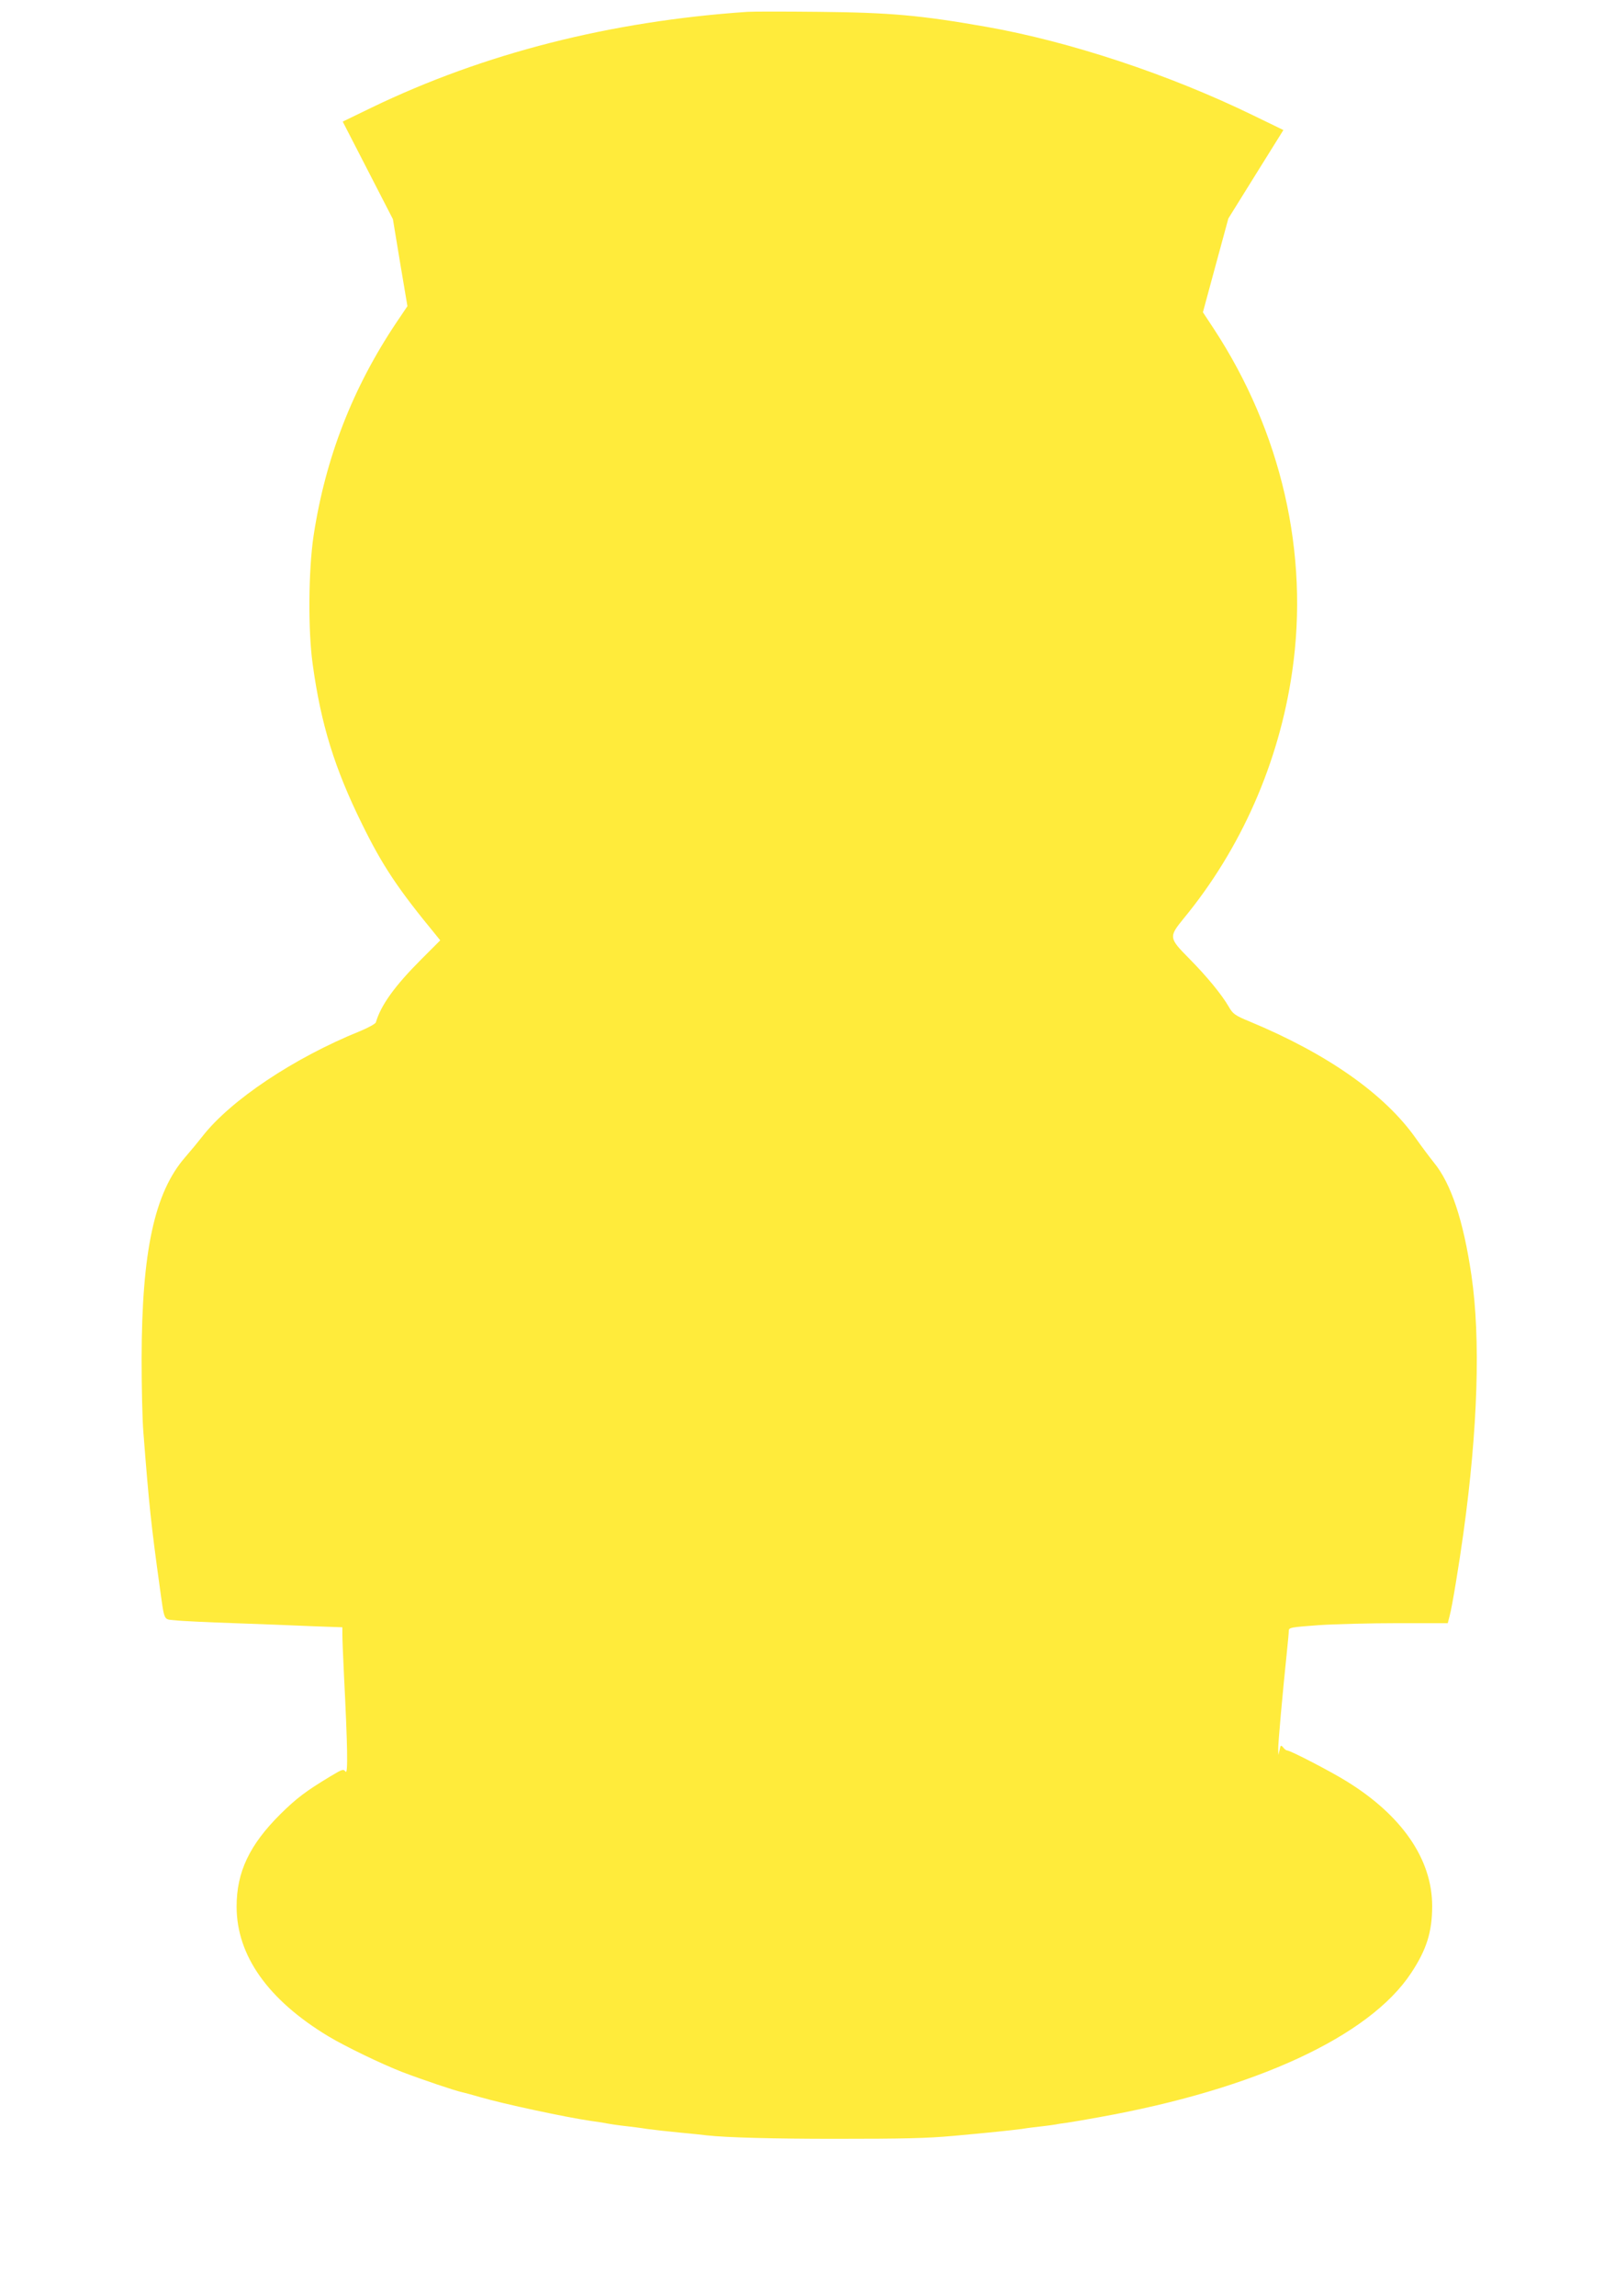
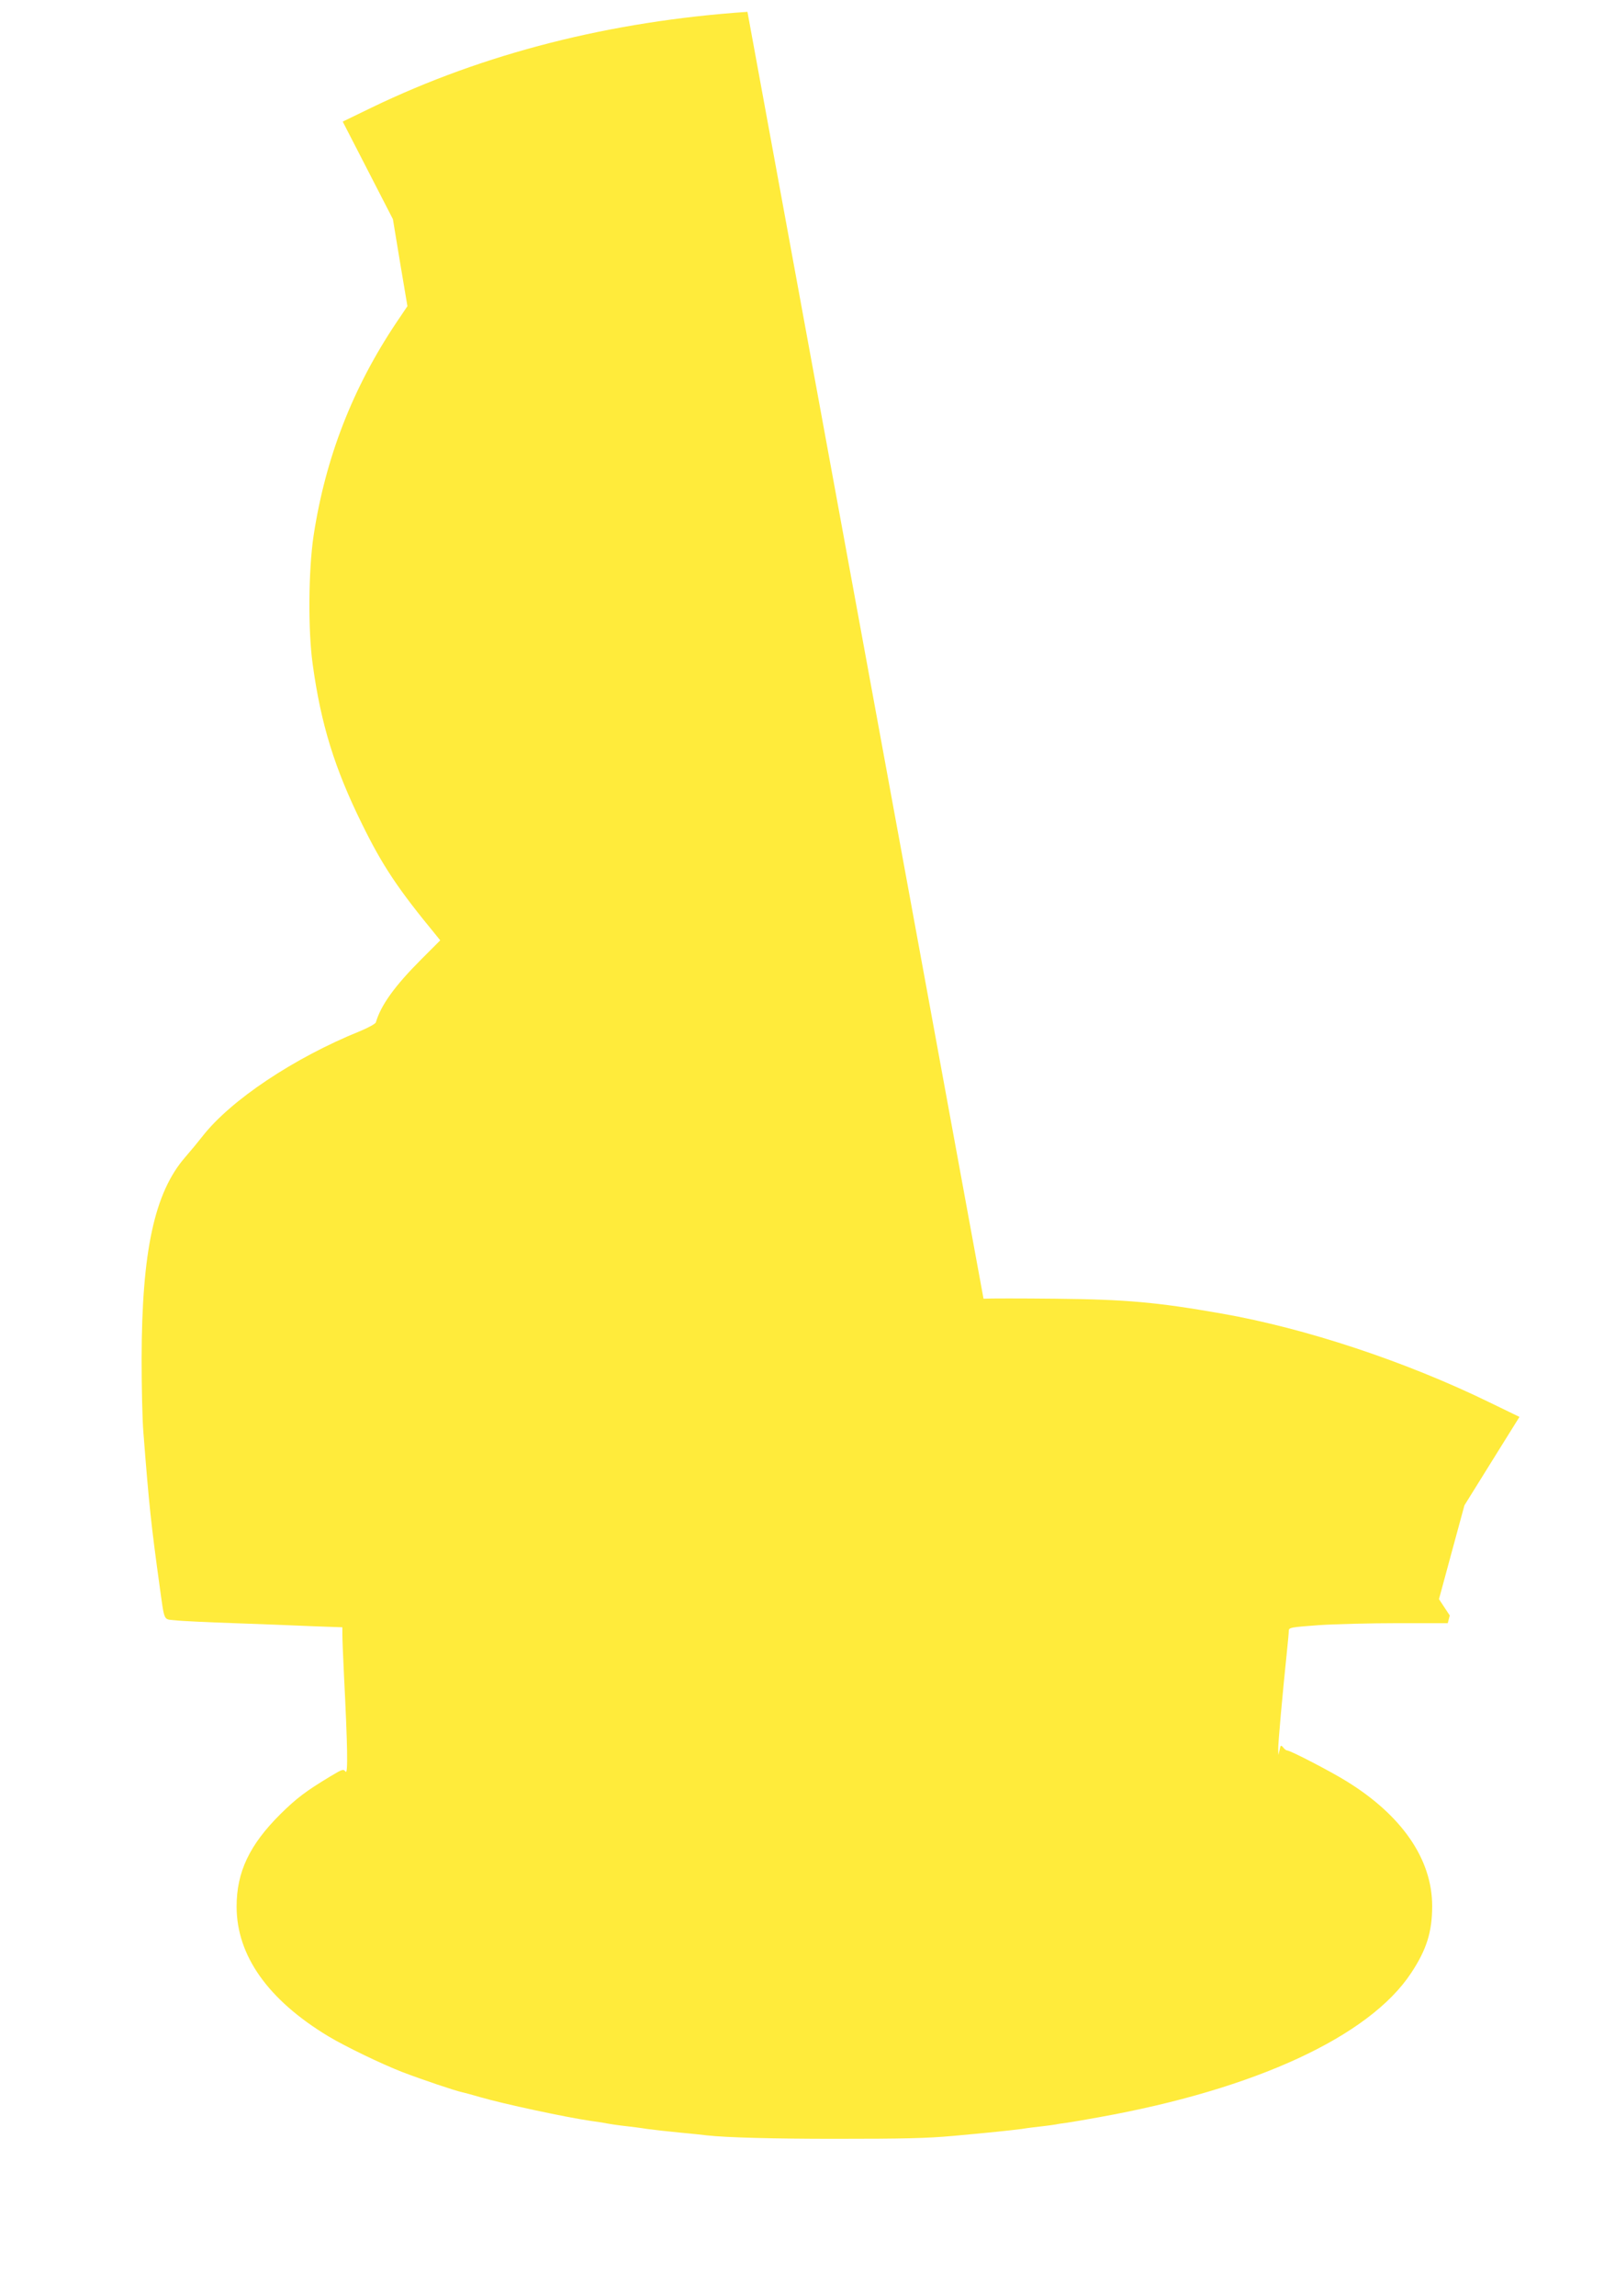
<svg xmlns="http://www.w3.org/2000/svg" version="1.0" width="901pt" height="1280pt" viewBox="0 0 901 1280" preserveAspectRatio="xMidYMid meet">
  <g transform="translate(0,1280) scale(0.1,-0.1)" fill="#ffeb3b" stroke="none">
-     <path d="M4170 12734 c-764 -52 -1469 -231 -2097 -534 l-161 -78 140 -272 140 -272 40 -242 41 -243 -60 -89 c-245 -365 -398 -757 -464 -1194 -28 -190 -31 -522 -5 -710 46 -338 123 -585 276 -895 115 -234 200 -361 416 -623 l20 -25 -106 -106 c-147 -147 -225 -255 -253 -351 -2 -8 -42 -30 -88 -49 -369 -149 -722 -385 -879 -586 -25 -32 -68 -84 -96 -116 -172 -197 -243 -524 -244 -1126 0 -156 4 -340 10 -410 32 -411 43 -512 90 -853 29 -206 20 -187 87 -194 32 -4 180 -11 328 -16 149 -5 345 -13 438 -17 l167 -6 0 -41 c0 -23 4 -124 9 -226 20 -393 23 -556 9 -538 -12 16 -18 14 -83 -25 -138 -83 -191 -123 -281 -212 -172 -171 -244 -322 -244 -515 0 -273 175 -520 511 -723 97 -58 298 -155 414 -200 110 -42 294 -104 332 -112 10 -2 56 -14 103 -28 131 -38 477 -112 615 -132 23 -3 50 -7 62 -9 40 -8 94 -16 141 -21 26 -3 76 -9 112 -15 36 -5 117 -14 180 -20 63 -6 133 -13 155 -16 107 -12 375 -19 710 -19 391 0 514 3 660 16 202 18 323 31 385 39 36 6 88 12 116 15 28 3 61 8 74 10 13 3 42 7 65 10 22 3 103 17 180 31 869 156 1505 450 1738 804 86 130 117 229 117 373 0 261 -169 506 -480 697 -89 55 -311 170 -328 170 -5 0 -16 7 -23 17 -13 15 -15 13 -20 -13 l-7 -29 -1 32 c-1 29 24 309 49 548 5 50 10 99 10 111 0 20 8 21 168 33 92 6 291 11 443 11 l276 0 11 43 c13 46 53 290 76 457 81 583 97 1087 45 1440 -45 305 -113 511 -210 629 -24 30 -69 90 -100 134 -174 247 -493 471 -926 651 -85 35 -95 43 -119 85 -39 67 -122 168 -219 266 -114 115 -115 121 -33 222 322 390 534 872 607 1378 96 658 -60 1337 -438 1913 l-60 91 71 262 71 261 153 246 154 247 -169 82 c-468 228 -1024 412 -1491 494 -365 64 -534 79 -930 83 -190 2 -370 2 -400 0z" />
+     <path d="M4170 12734 c-764 -52 -1469 -231 -2097 -534 l-161 -78 140 -272 140 -272 40 -242 41 -243 -60 -89 c-245 -365 -398 -757 -464 -1194 -28 -190 -31 -522 -5 -710 46 -338 123 -585 276 -895 115 -234 200 -361 416 -623 l20 -25 -106 -106 c-147 -147 -225 -255 -253 -351 -2 -8 -42 -30 -88 -49 -369 -149 -722 -385 -879 -586 -25 -32 -68 -84 -96 -116 -172 -197 -243 -524 -244 -1126 0 -156 4 -340 10 -410 32 -411 43 -512 90 -853 29 -206 20 -187 87 -194 32 -4 180 -11 328 -16 149 -5 345 -13 438 -17 l167 -6 0 -41 c0 -23 4 -124 9 -226 20 -393 23 -556 9 -538 -12 16 -18 14 -83 -25 -138 -83 -191 -123 -281 -212 -172 -171 -244 -322 -244 -515 0 -273 175 -520 511 -723 97 -58 298 -155 414 -200 110 -42 294 -104 332 -112 10 -2 56 -14 103 -28 131 -38 477 -112 615 -132 23 -3 50 -7 62 -9 40 -8 94 -16 141 -21 26 -3 76 -9 112 -15 36 -5 117 -14 180 -20 63 -6 133 -13 155 -16 107 -12 375 -19 710 -19 391 0 514 3 660 16 202 18 323 31 385 39 36 6 88 12 116 15 28 3 61 8 74 10 13 3 42 7 65 10 22 3 103 17 180 31 869 156 1505 450 1738 804 86 130 117 229 117 373 0 261 -169 506 -480 697 -89 55 -311 170 -328 170 -5 0 -16 7 -23 17 -13 15 -15 13 -20 -13 l-7 -29 -1 32 c-1 29 24 309 49 548 5 50 10 99 10 111 0 20 8 21 168 33 92 6 291 11 443 11 l276 0 11 43 l-60 91 71 262 71 261 153 246 154 247 -169 82 c-468 228 -1024 412 -1491 494 -365 64 -534 79 -930 83 -190 2 -370 2 -400 0z" />
  </g>
</svg>